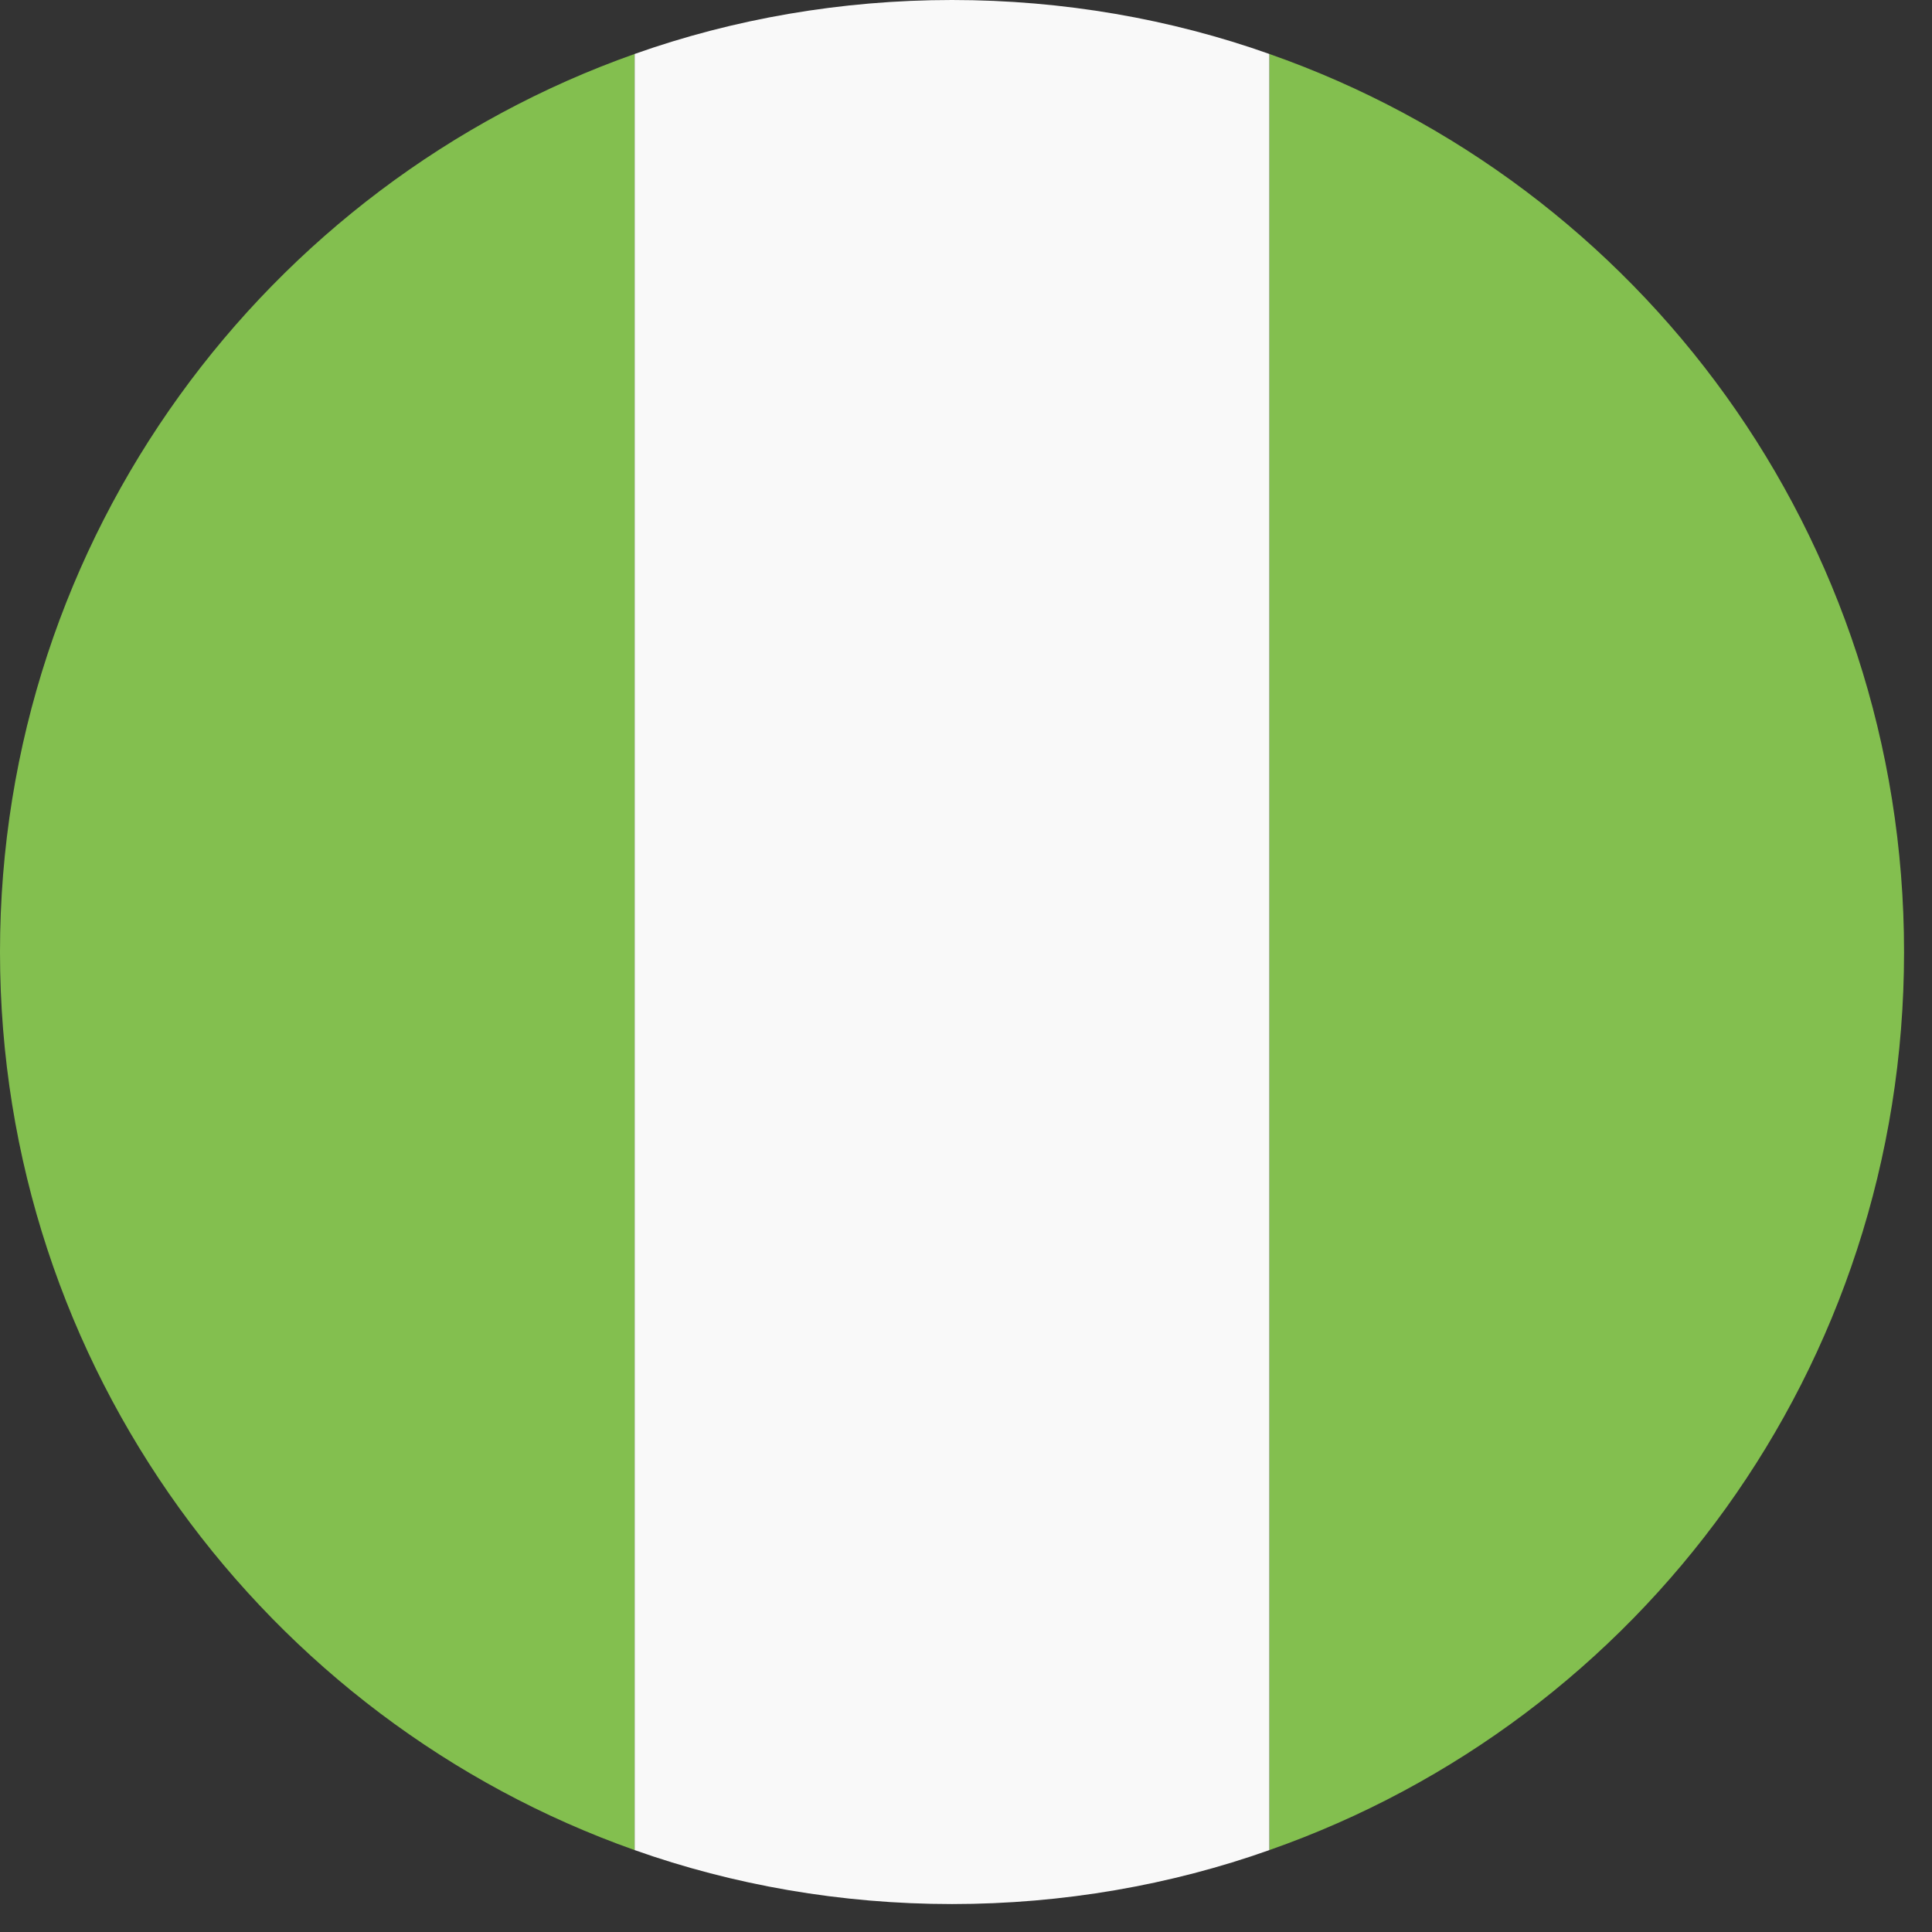
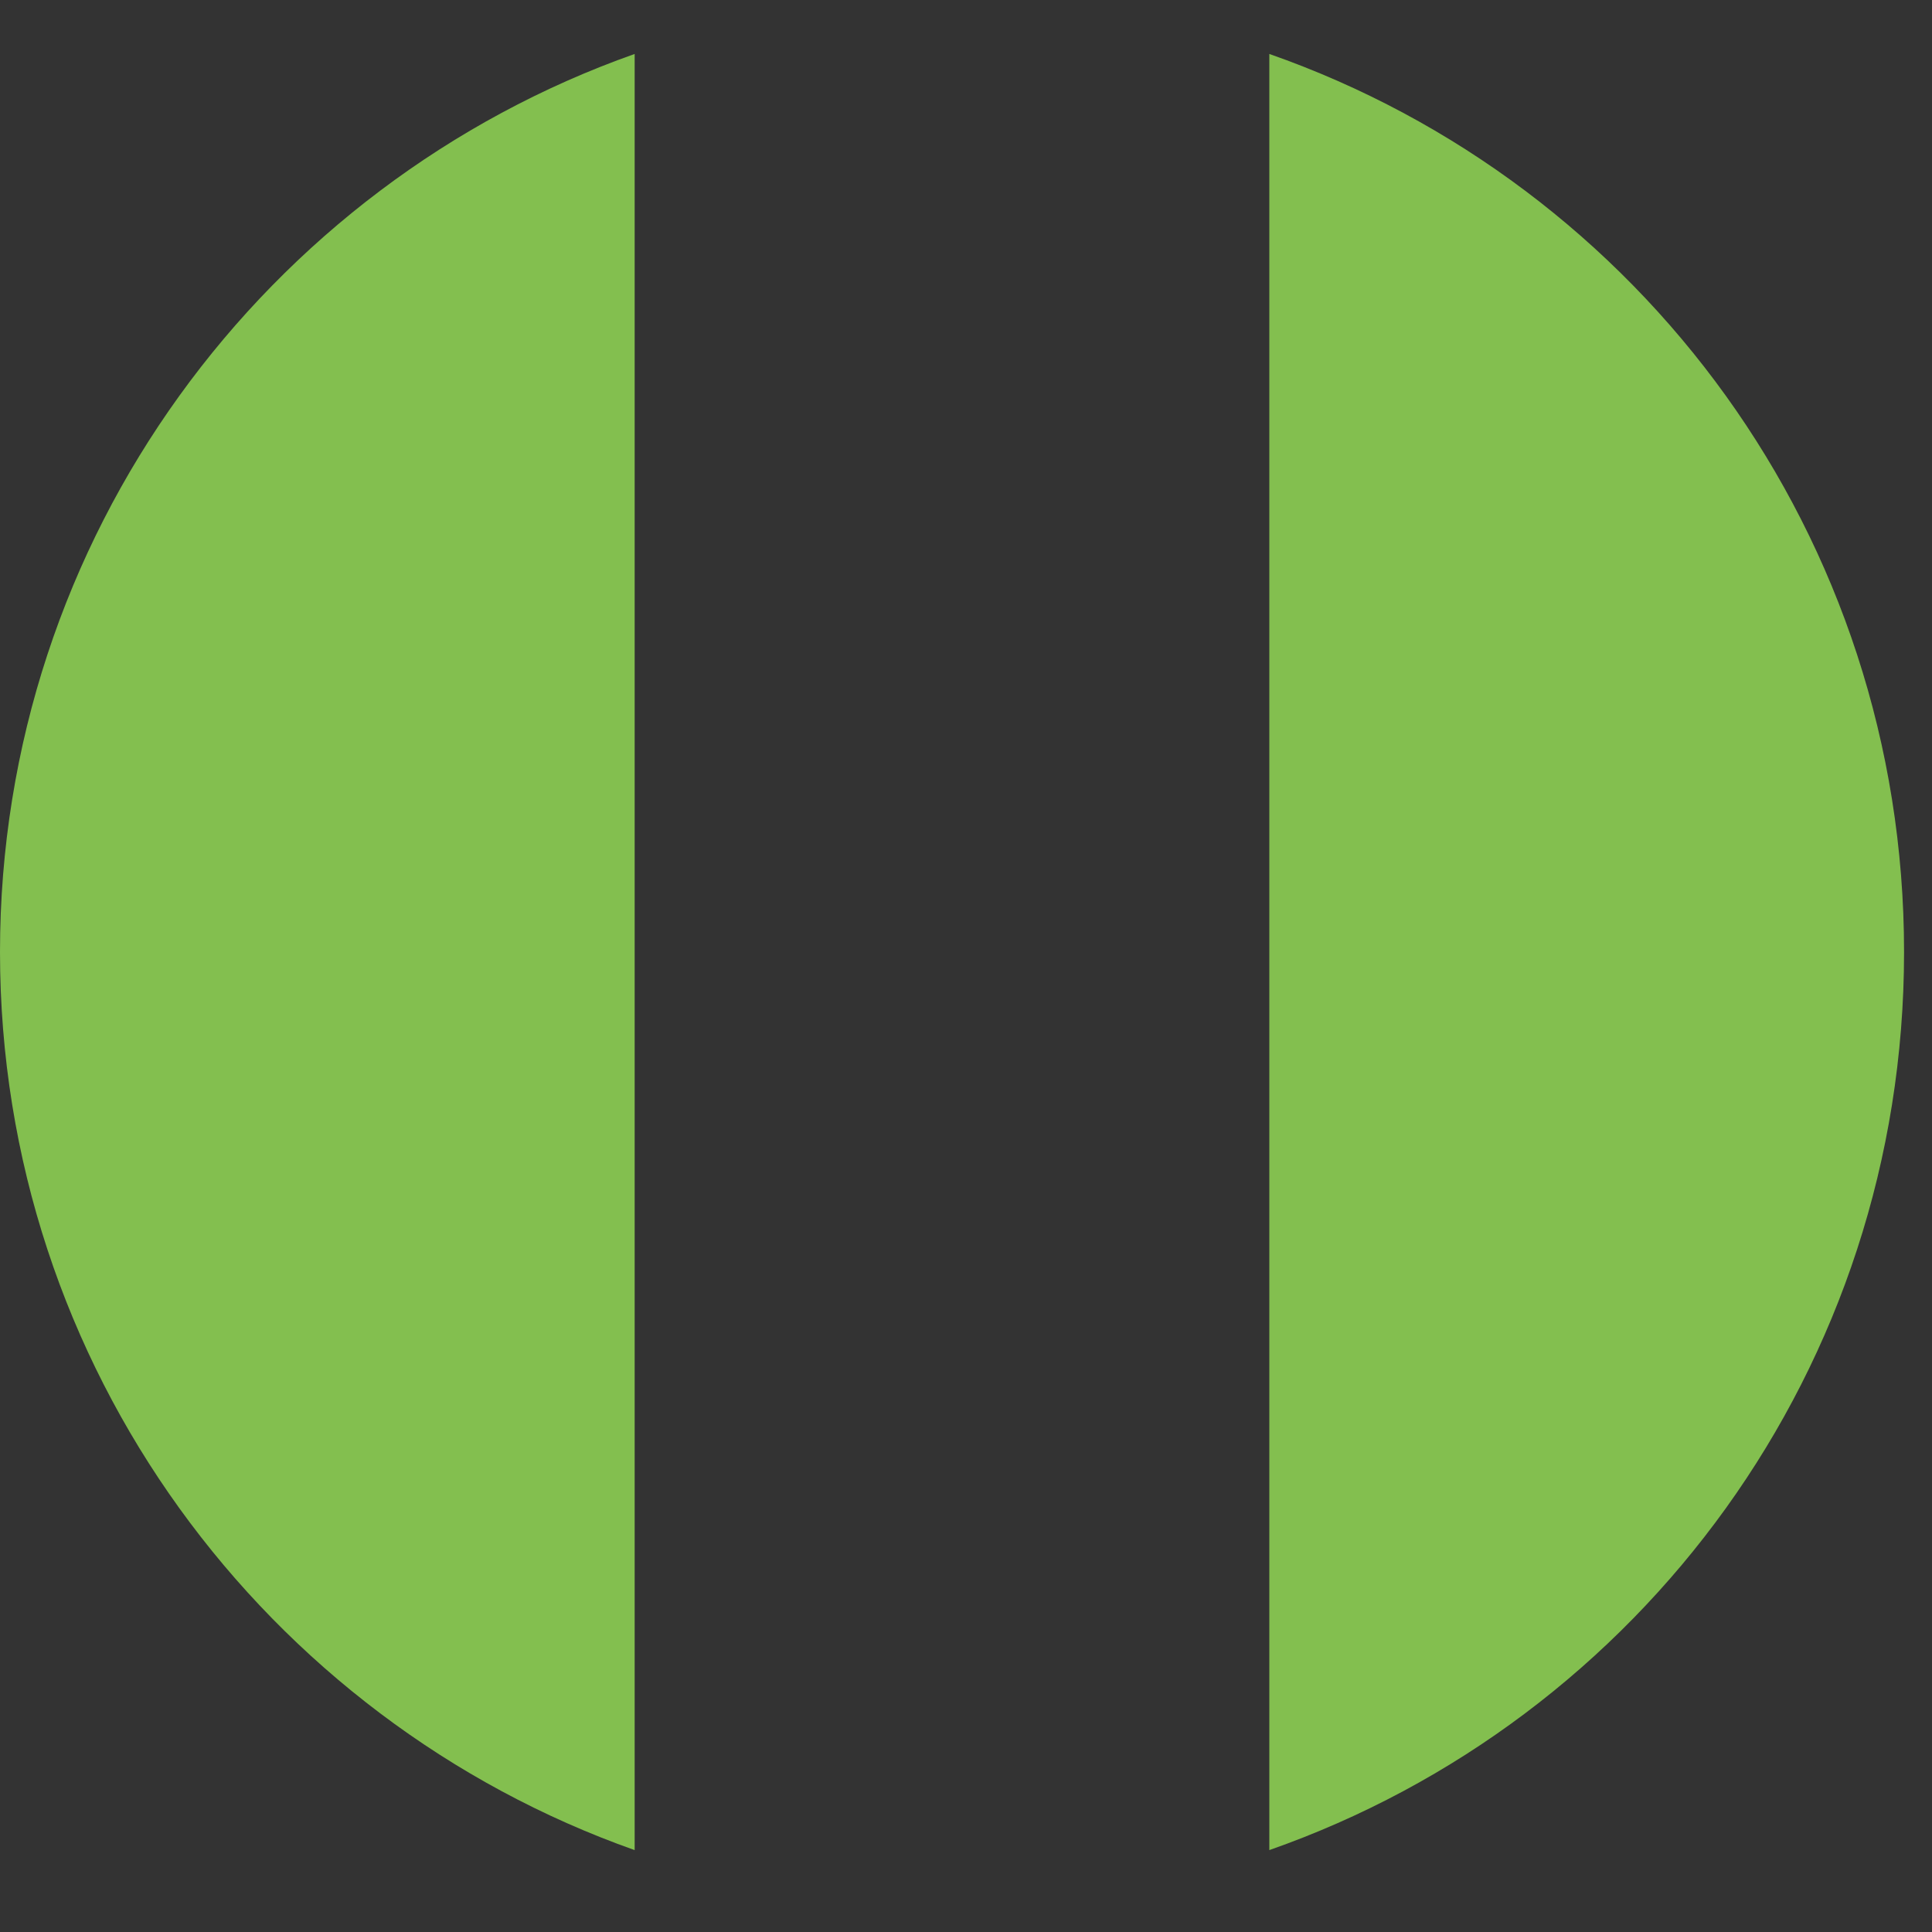
<svg xmlns="http://www.w3.org/2000/svg" width="28" height="28" viewBox="0 0 28 28" fill="none">
  <rect x="0" y="0" width="28" height="28" fill="#333333" stroke="none" />
  <path d="M0 13.797C0 19.822 3.863 24.927 9.198 26.813V0.782C3.863 2.667 0 7.773 0 13.797ZM27.595 13.797C27.595 7.773 23.777 2.667 18.396 0.782V26.813C23.777 24.927 27.595 19.822 27.595 13.797Z" fill="#83BF4F" />
-   <path d="M9.198 26.813C10.624 27.319 12.188 27.595 13.797 27.595C15.407 27.595 16.971 27.319 18.396 26.813V0.782C16.971 0.276 15.407 0 13.797 0C12.188 0 10.624 0.276 9.198 0.782V26.813Z" fill="#F9F9F9" />
</svg>